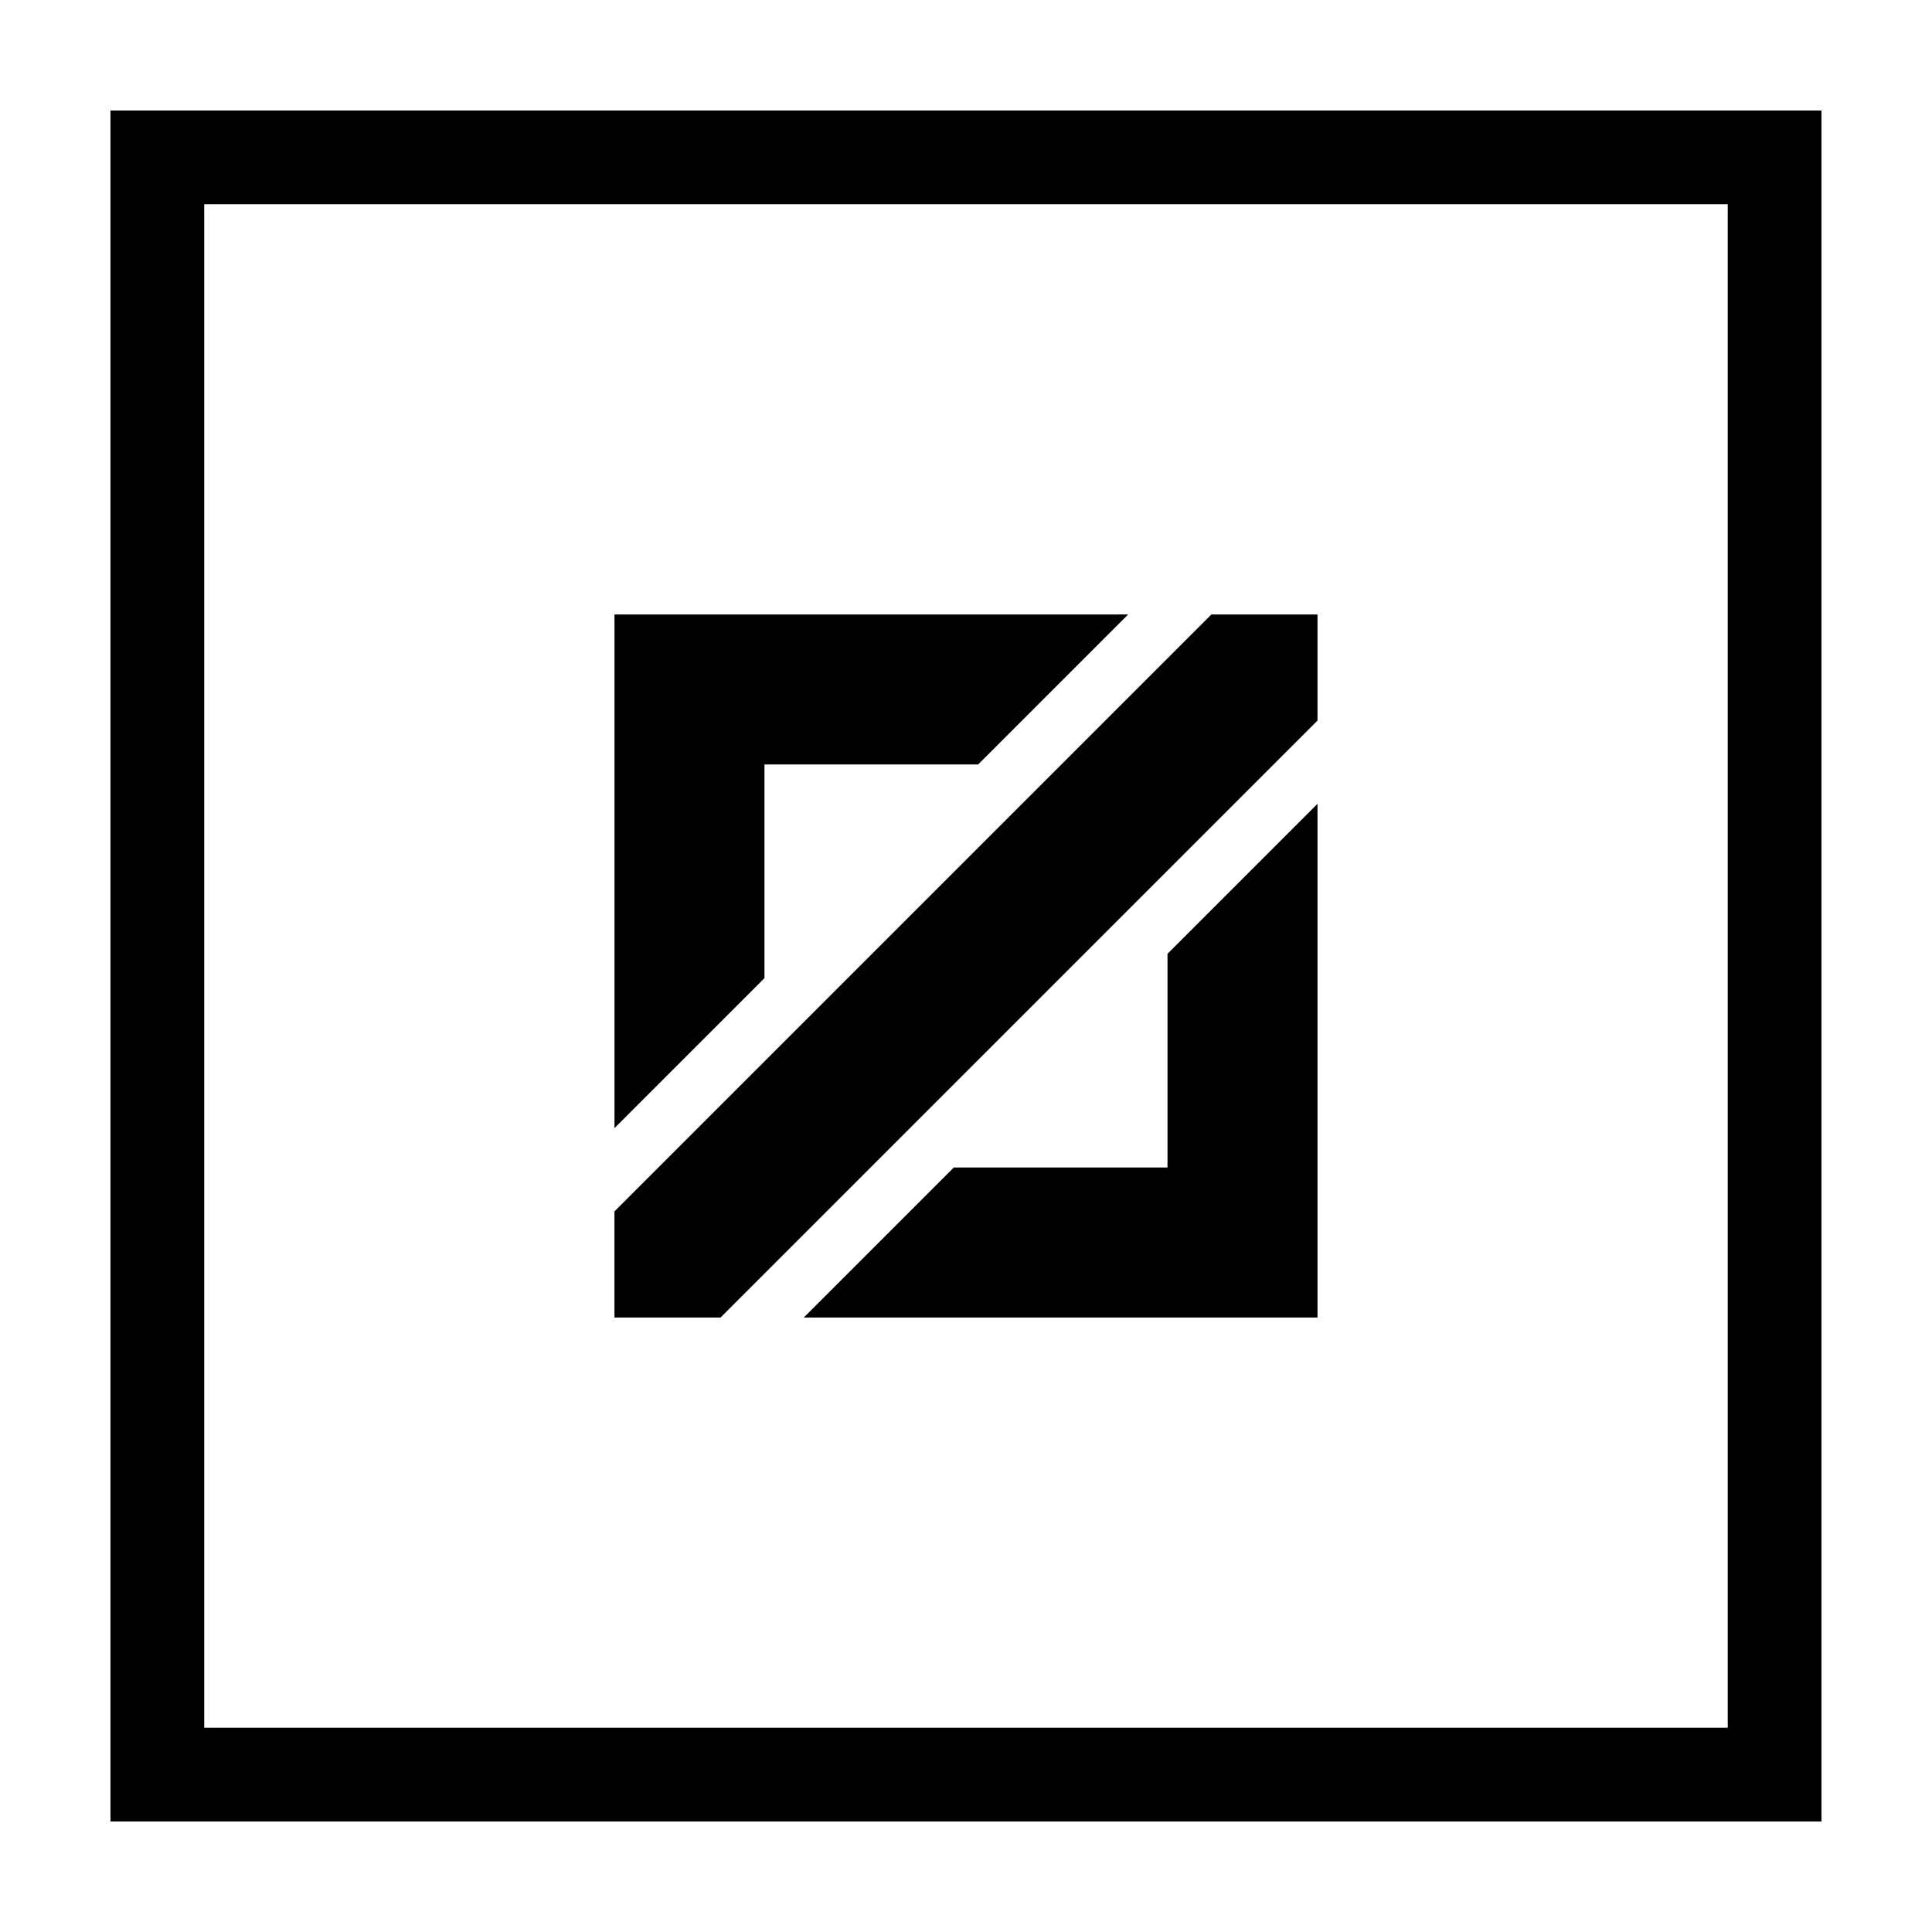
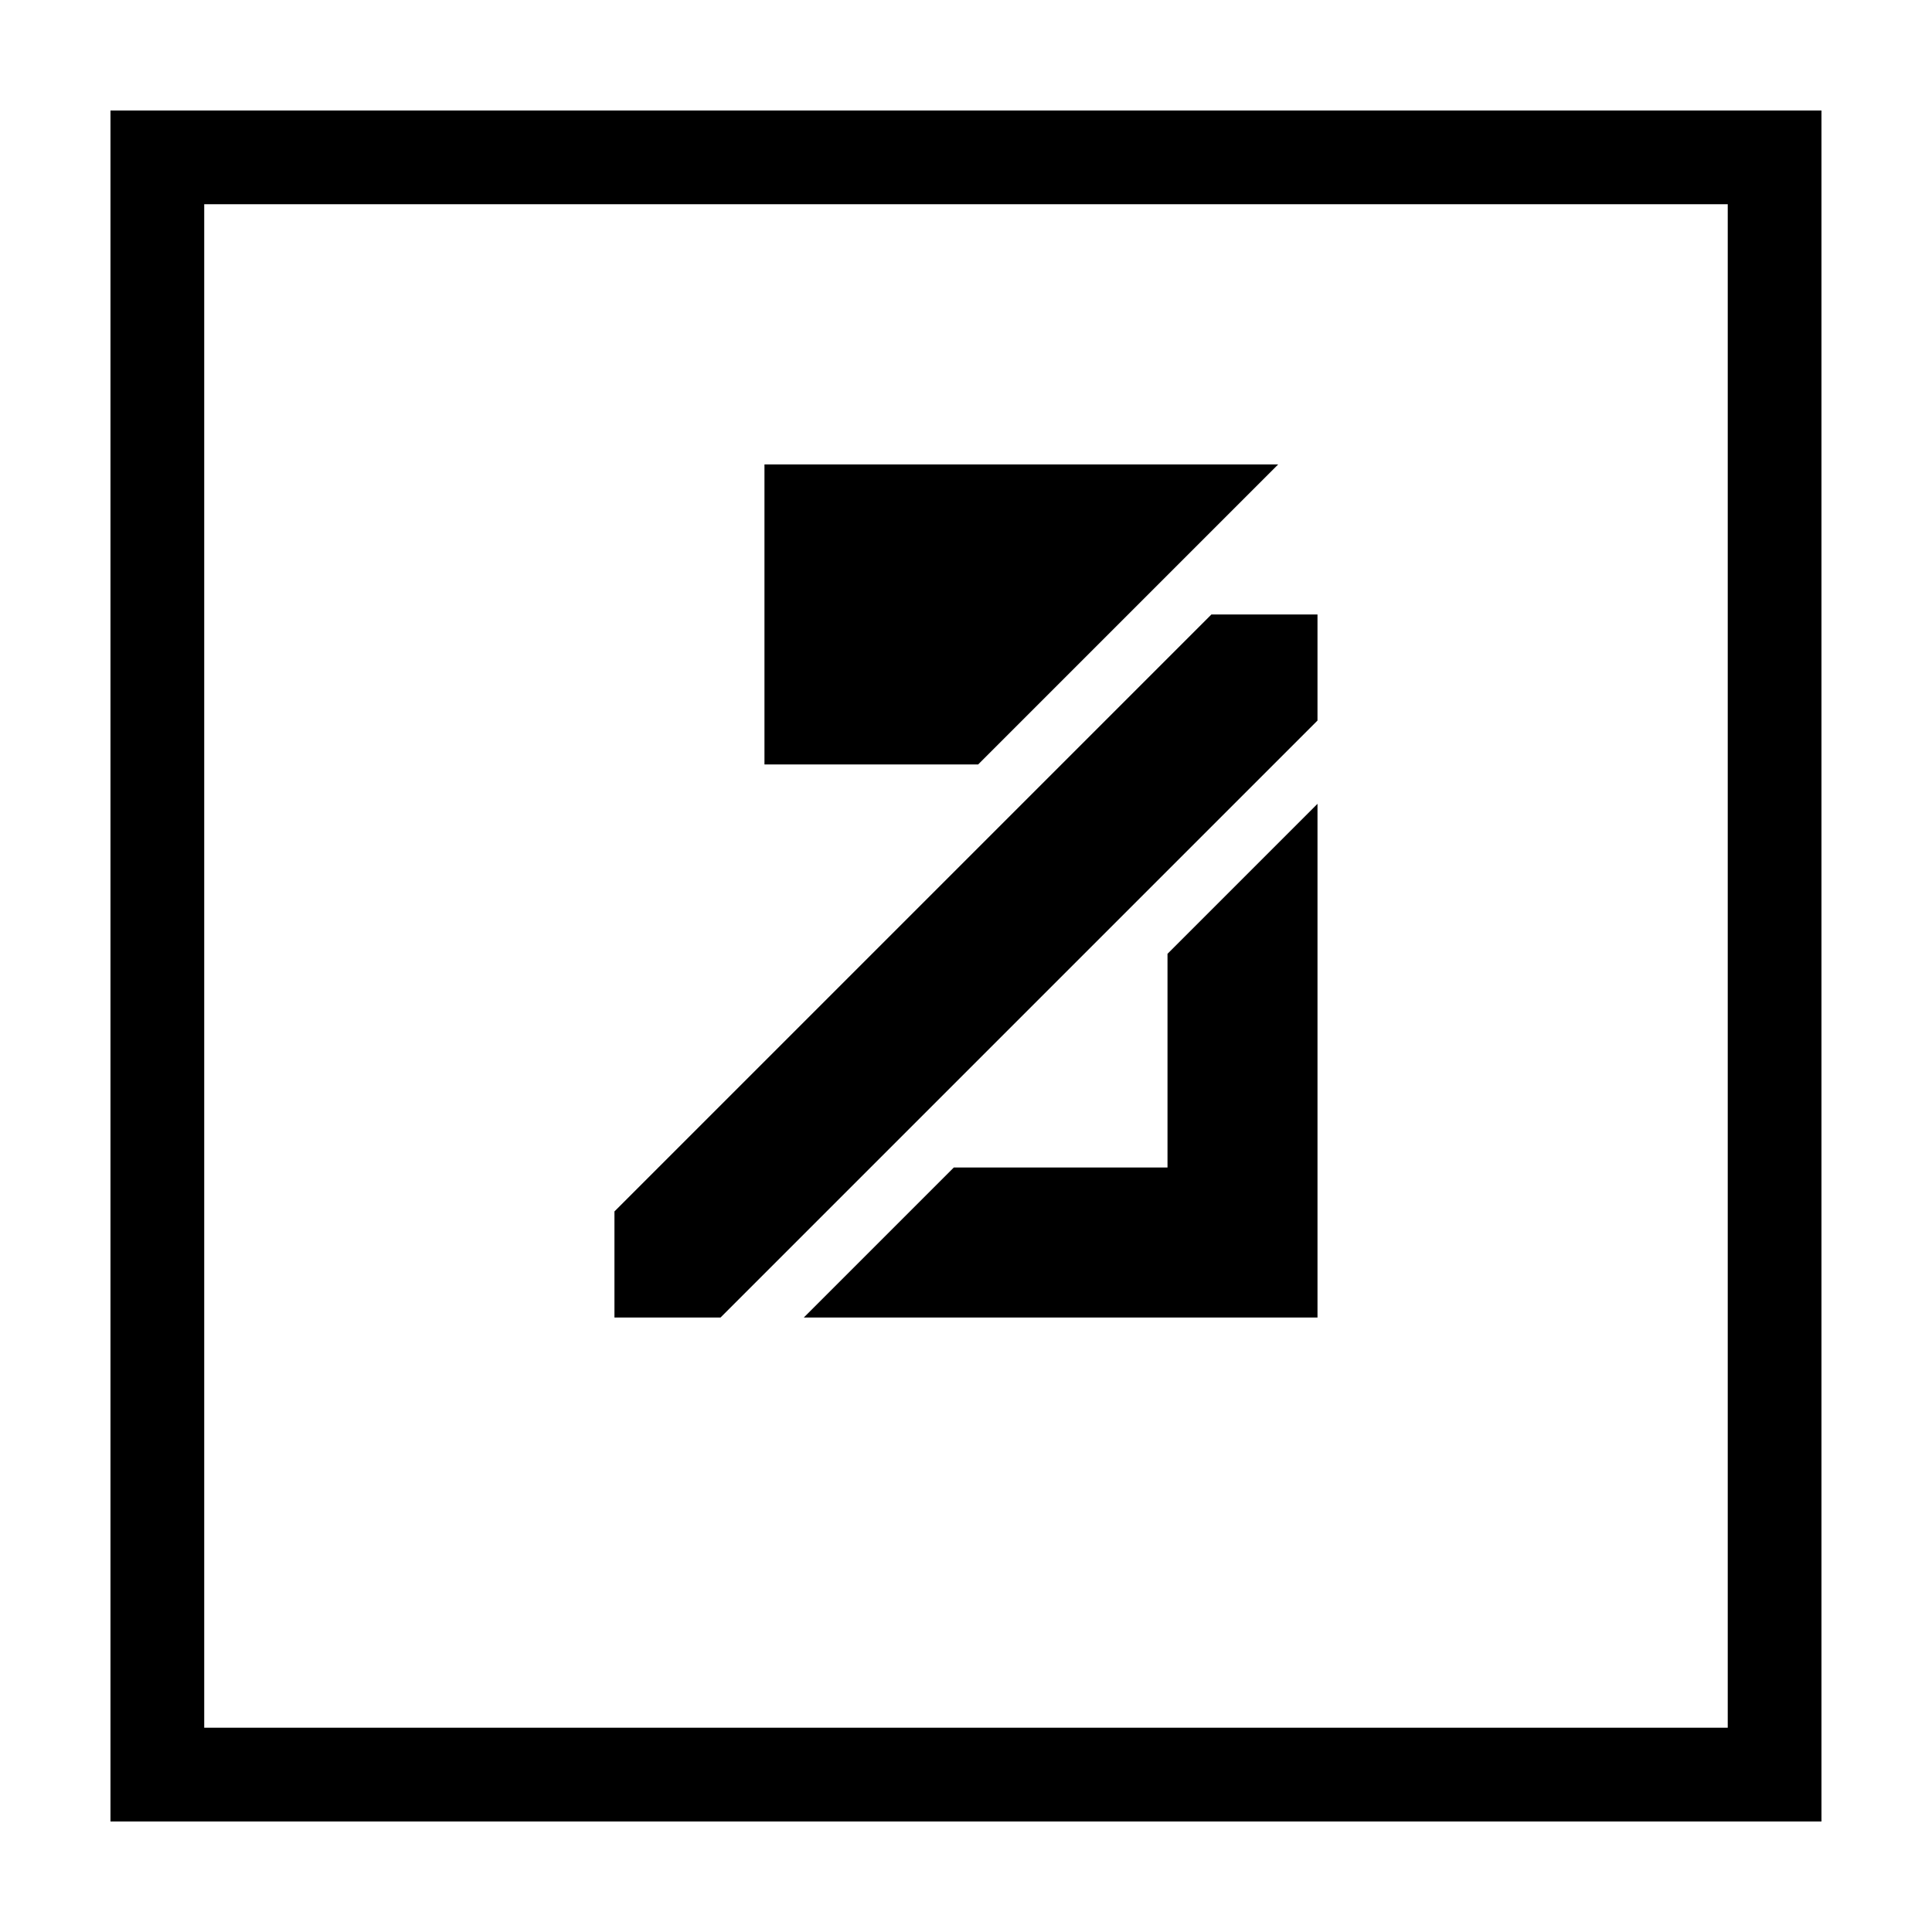
<svg xmlns="http://www.w3.org/2000/svg" fill="#000000" width="800px" height="800px" version="1.1" viewBox="144 144 512 512">
-   <path d="m453.4 453.4v-56.629l39.75-39.75v136.13h-136.13l39.75-39.75zm-50.18-106.81h-56.629v56.629l-39.75 39.75v-136.13h136.13zm61.816-39.75-158.2 158.2v28.113h28.113l158.2-158.2v-28.113zm161.67-133.56v453.43h-453.43v-453.43zm-24.836 24.836h-403.75v403.75h403.75z" fill-rule="evenodd" />
+   <path d="m453.4 453.4v-56.629l39.75-39.75v136.13h-136.13l39.75-39.75zm-50.18-106.81h-56.629v56.629v-136.13h136.13zm61.816-39.75-158.2 158.2v28.113h28.113l158.2-158.2v-28.113zm161.67-133.56v453.43h-453.43v-453.43zm-24.836 24.836h-403.75v403.75h403.75z" fill-rule="evenodd" />
</svg>